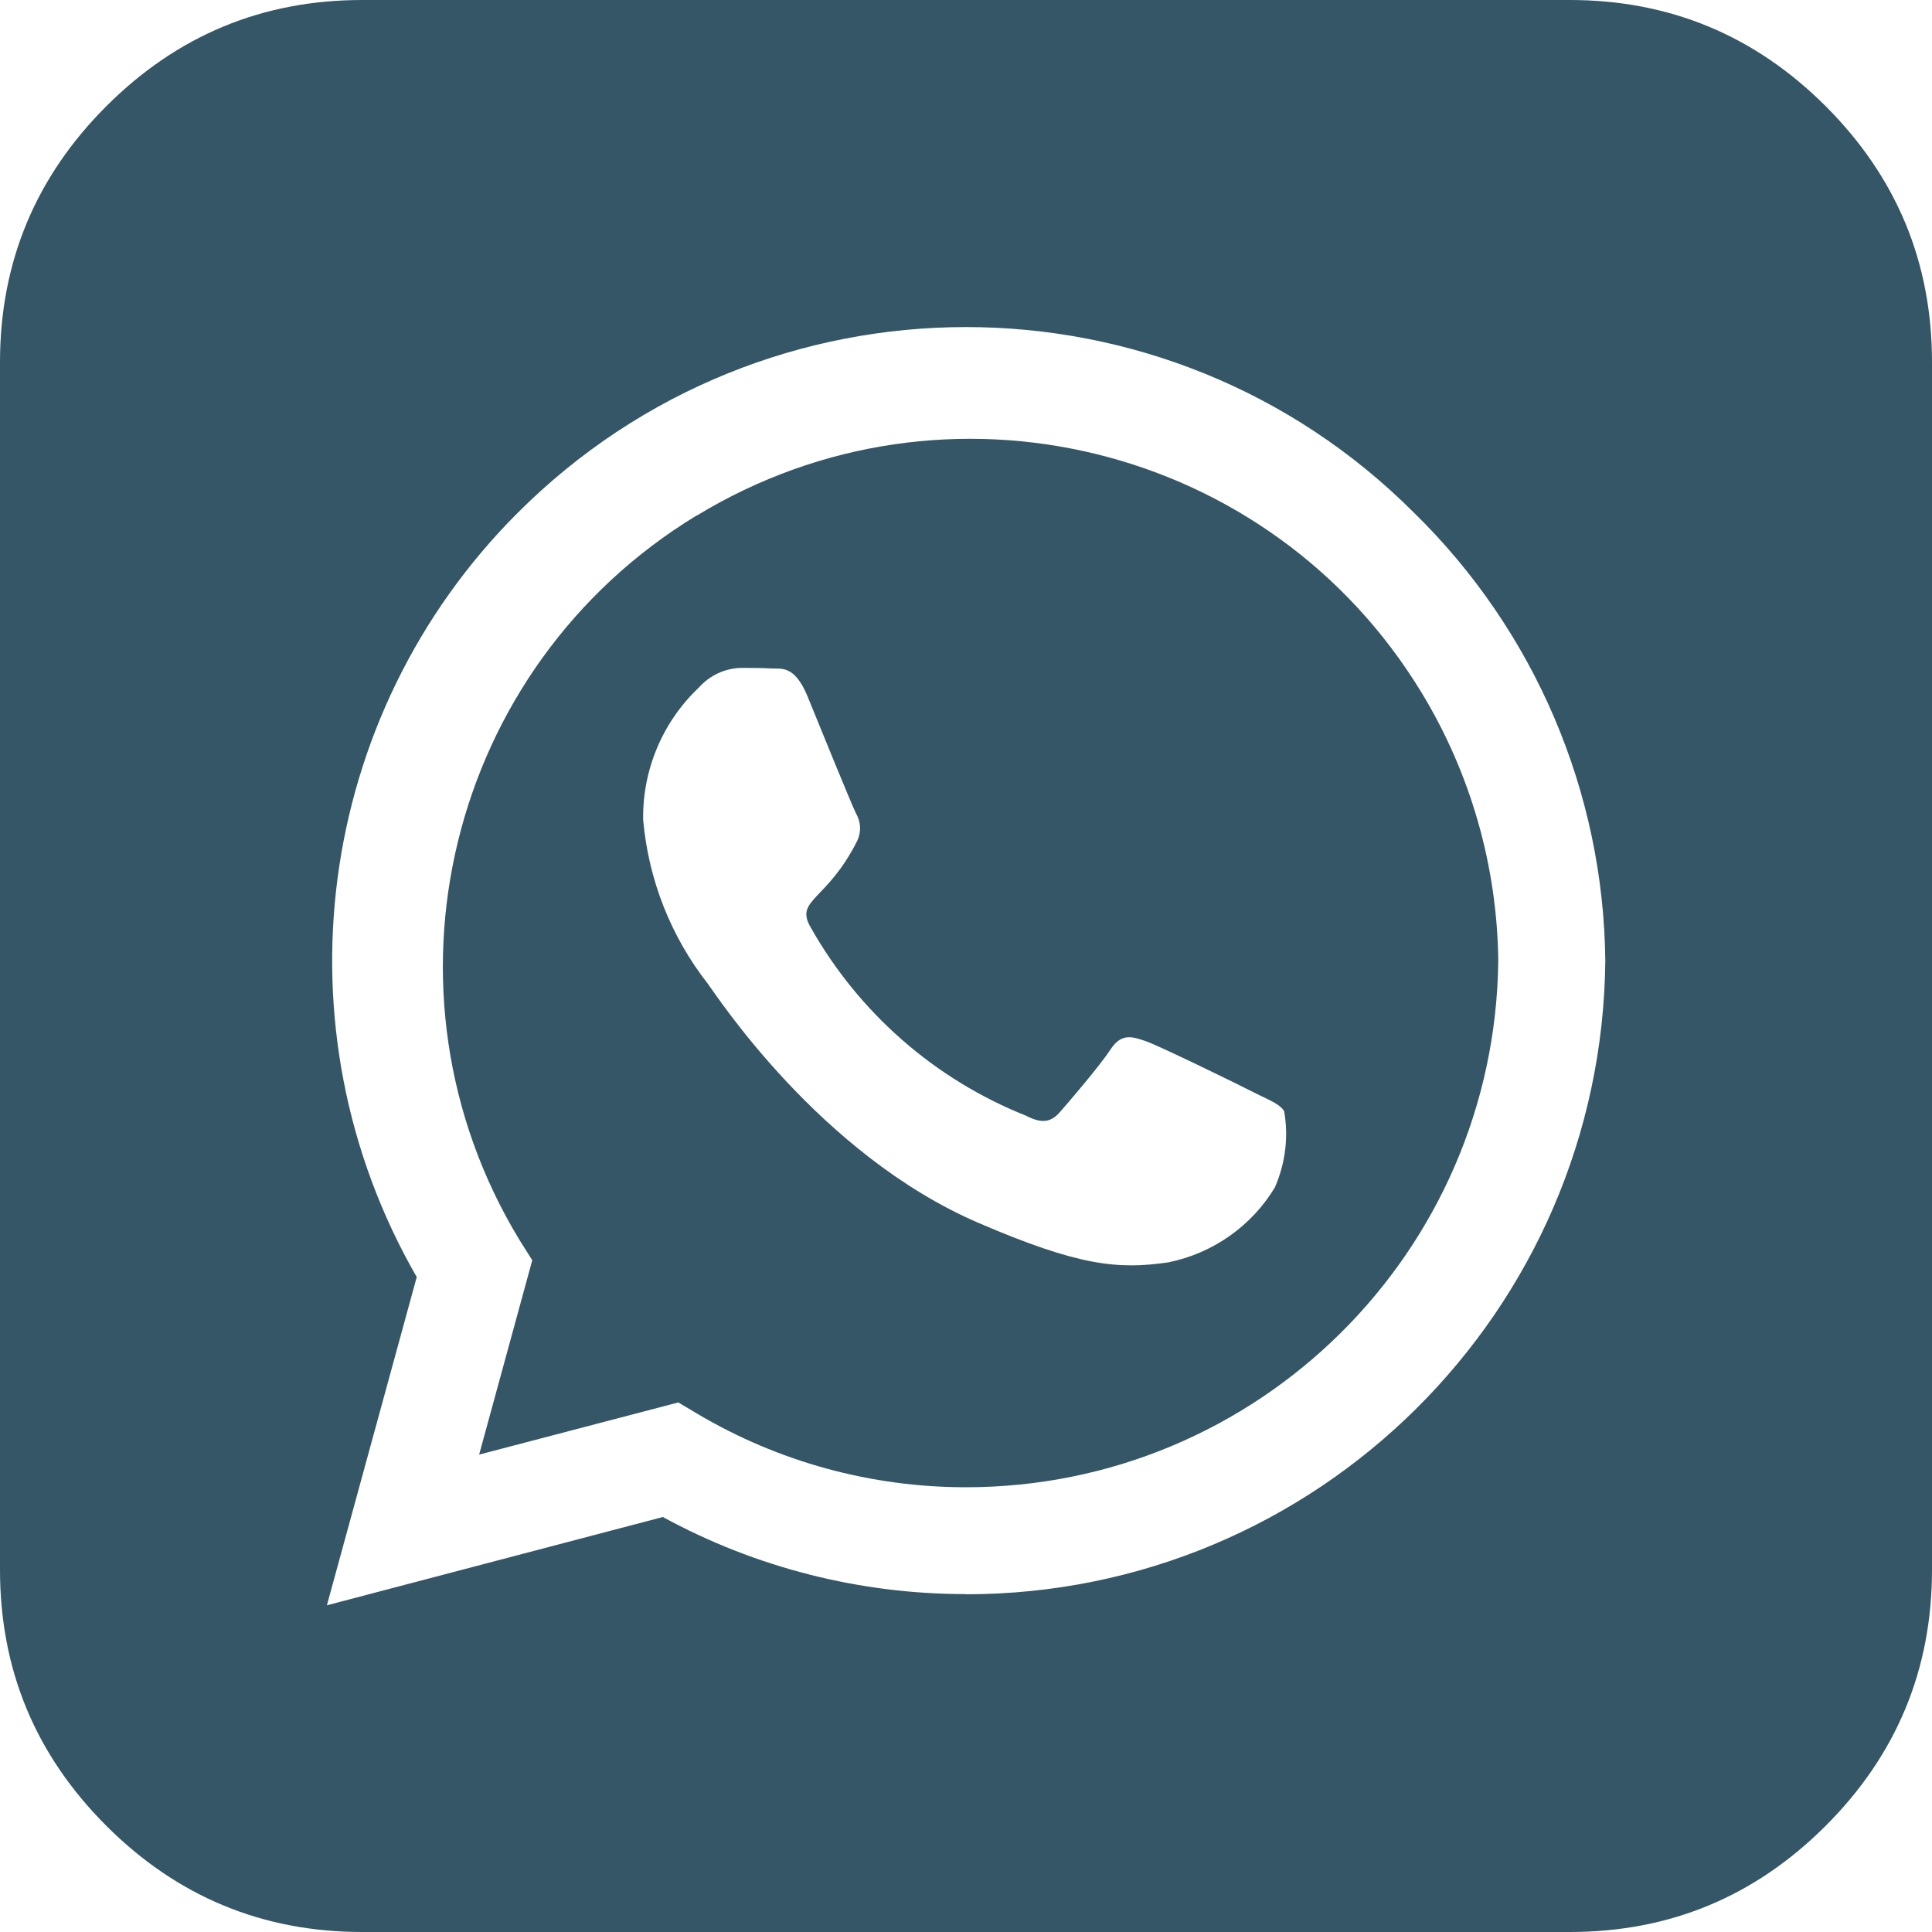
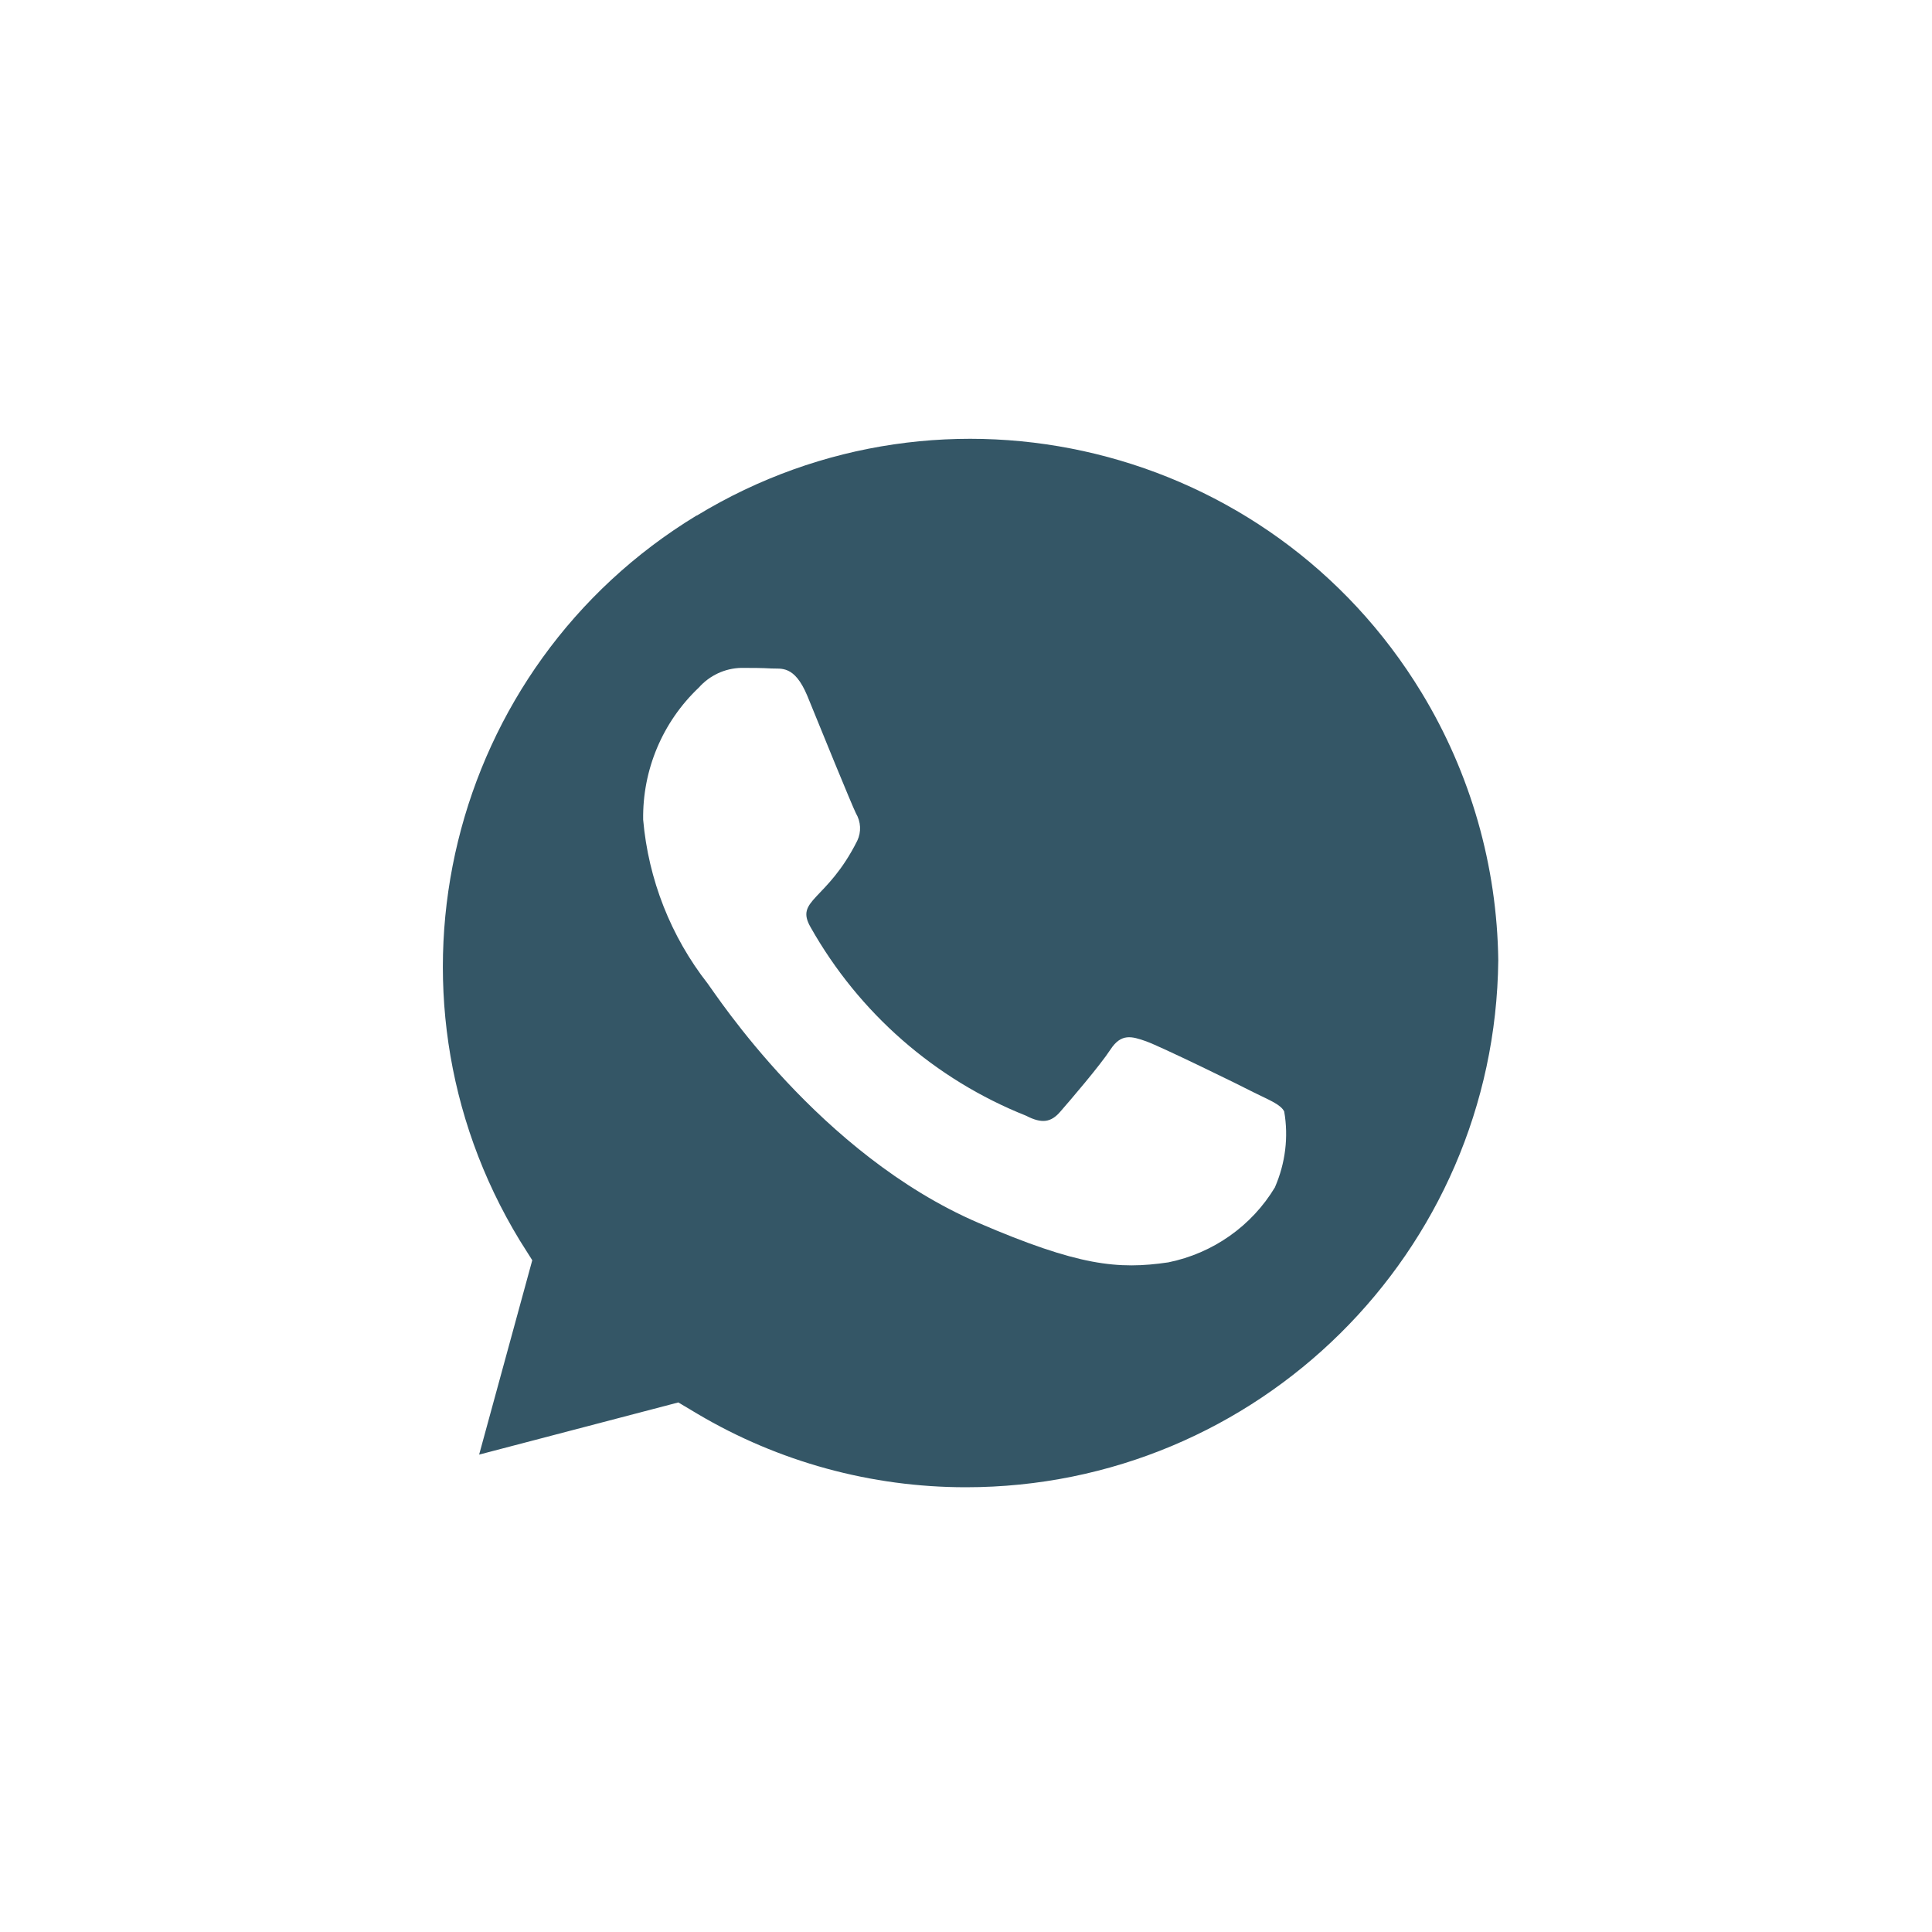
<svg xmlns="http://www.w3.org/2000/svg" id="Livello_2" viewBox="0 0 100 100">
  <defs>
    <style>.cls-1{fill:#345666;}.cls-2{fill:none;}</style>
  </defs>
  <g id="Livello_2-2">
    <g>
      <path class="cls-1" d="m36.06,26.68c-12.89,7.83-17,24.63-9.16,37.52l.65,1.03-2.75,10.06,10.31-2.7.99.59c4.2,2.49,9,3.8,13.89,3.8h0c15.11,0,27.4-12.16,27.56-27.27-.06-4.89-1.43-9.68-3.97-13.86-7.83-12.89-24.63-17-37.52-9.16Zm29.94,34.76c-1.21,2.02-3.22,3.43-5.53,3.9-2.6.38-4.64.19-9.84-2.05-8.23-3.55-13.58-11.83-14-12.38-1.91-2.44-3.07-5.39-3.34-8.48-.04-2.58,1-5.06,2.88-6.84.56-.63,1.35-1,2.19-1.02.55,0,1.06,0,1.57.03.5.03,1.18-.19,1.85,1.4.67,1.65,2.31,5.67,2.52,6.09.26.44.29.97.07,1.43-1.57,3.13-3.25,3.03-2.41,4.48,2.5,4.43,6.43,7.87,11.15,9.75.81.42,1.29.35,1.77-.21.49-.56,2.05-2.38,2.6-3.22s1.09-.69,1.85-.42c.75.27,4.79,2.24,5.6,2.66.81.4,1.36.61,1.54.97.23,1.32.06,2.67-.47,3.9Z" />
-       <path class="cls-1" d="m94.5,5.5c-3.67-3.67-8.09-5.5-13.25-5.5H18.75c-5.17,0-9.58,1.83-13.25,5.5S0,13.59,0,18.75v62.5c0,5.17,1.83,9.58,5.5,13.25,3.67,3.67,8.09,5.5,13.25,5.5h62.5c5.17,0,9.58-1.83,13.25-5.5s5.5-8.09,5.5-13.25V18.75c0-5.17-1.83-9.58-5.5-13.25Zm-44.51,77.01h-.01c-5.48,0-10.87-1.37-15.67-3.99l-17.39,4.57,4.65-16.99c-7.4-12.85-5.26-29.07,5.22-39.55,12.81-12.82,33.58-12.83,46.39-.02,6.25,6.11,9.82,14.45,9.91,23.19-.17,18.16-14.94,32.8-33.1,32.8Z" />
    </g>
  </g>
</svg>